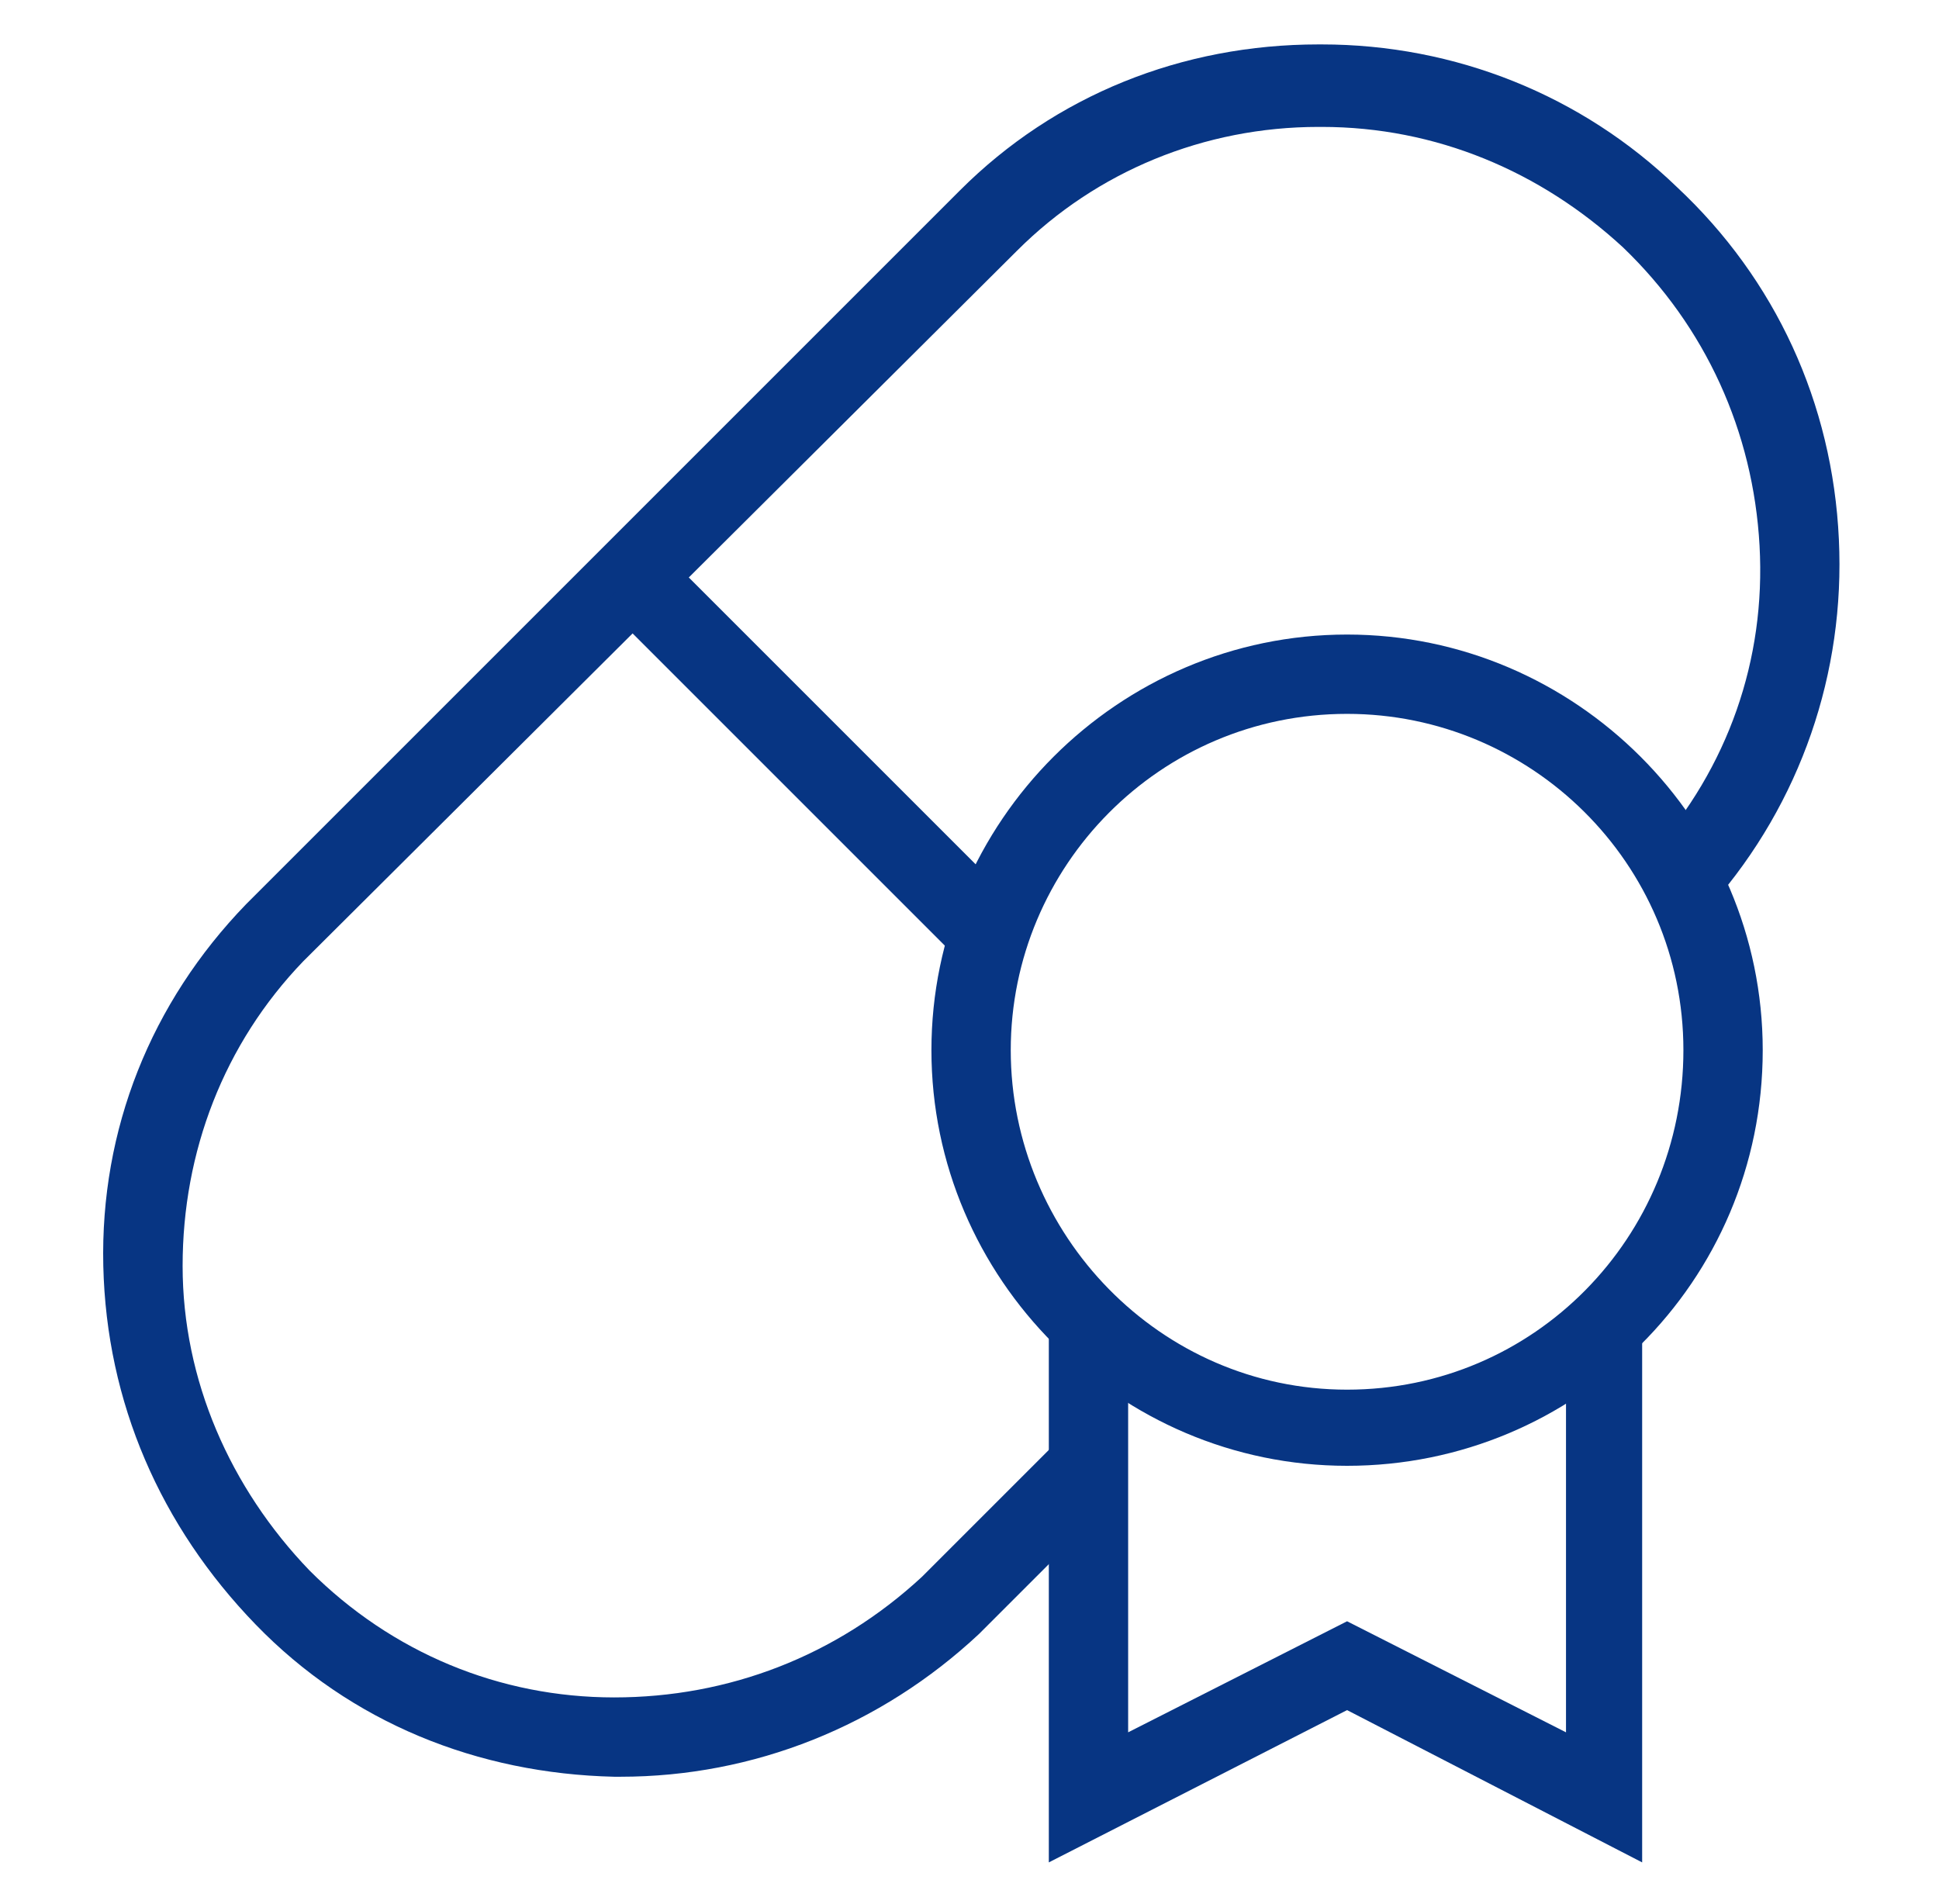
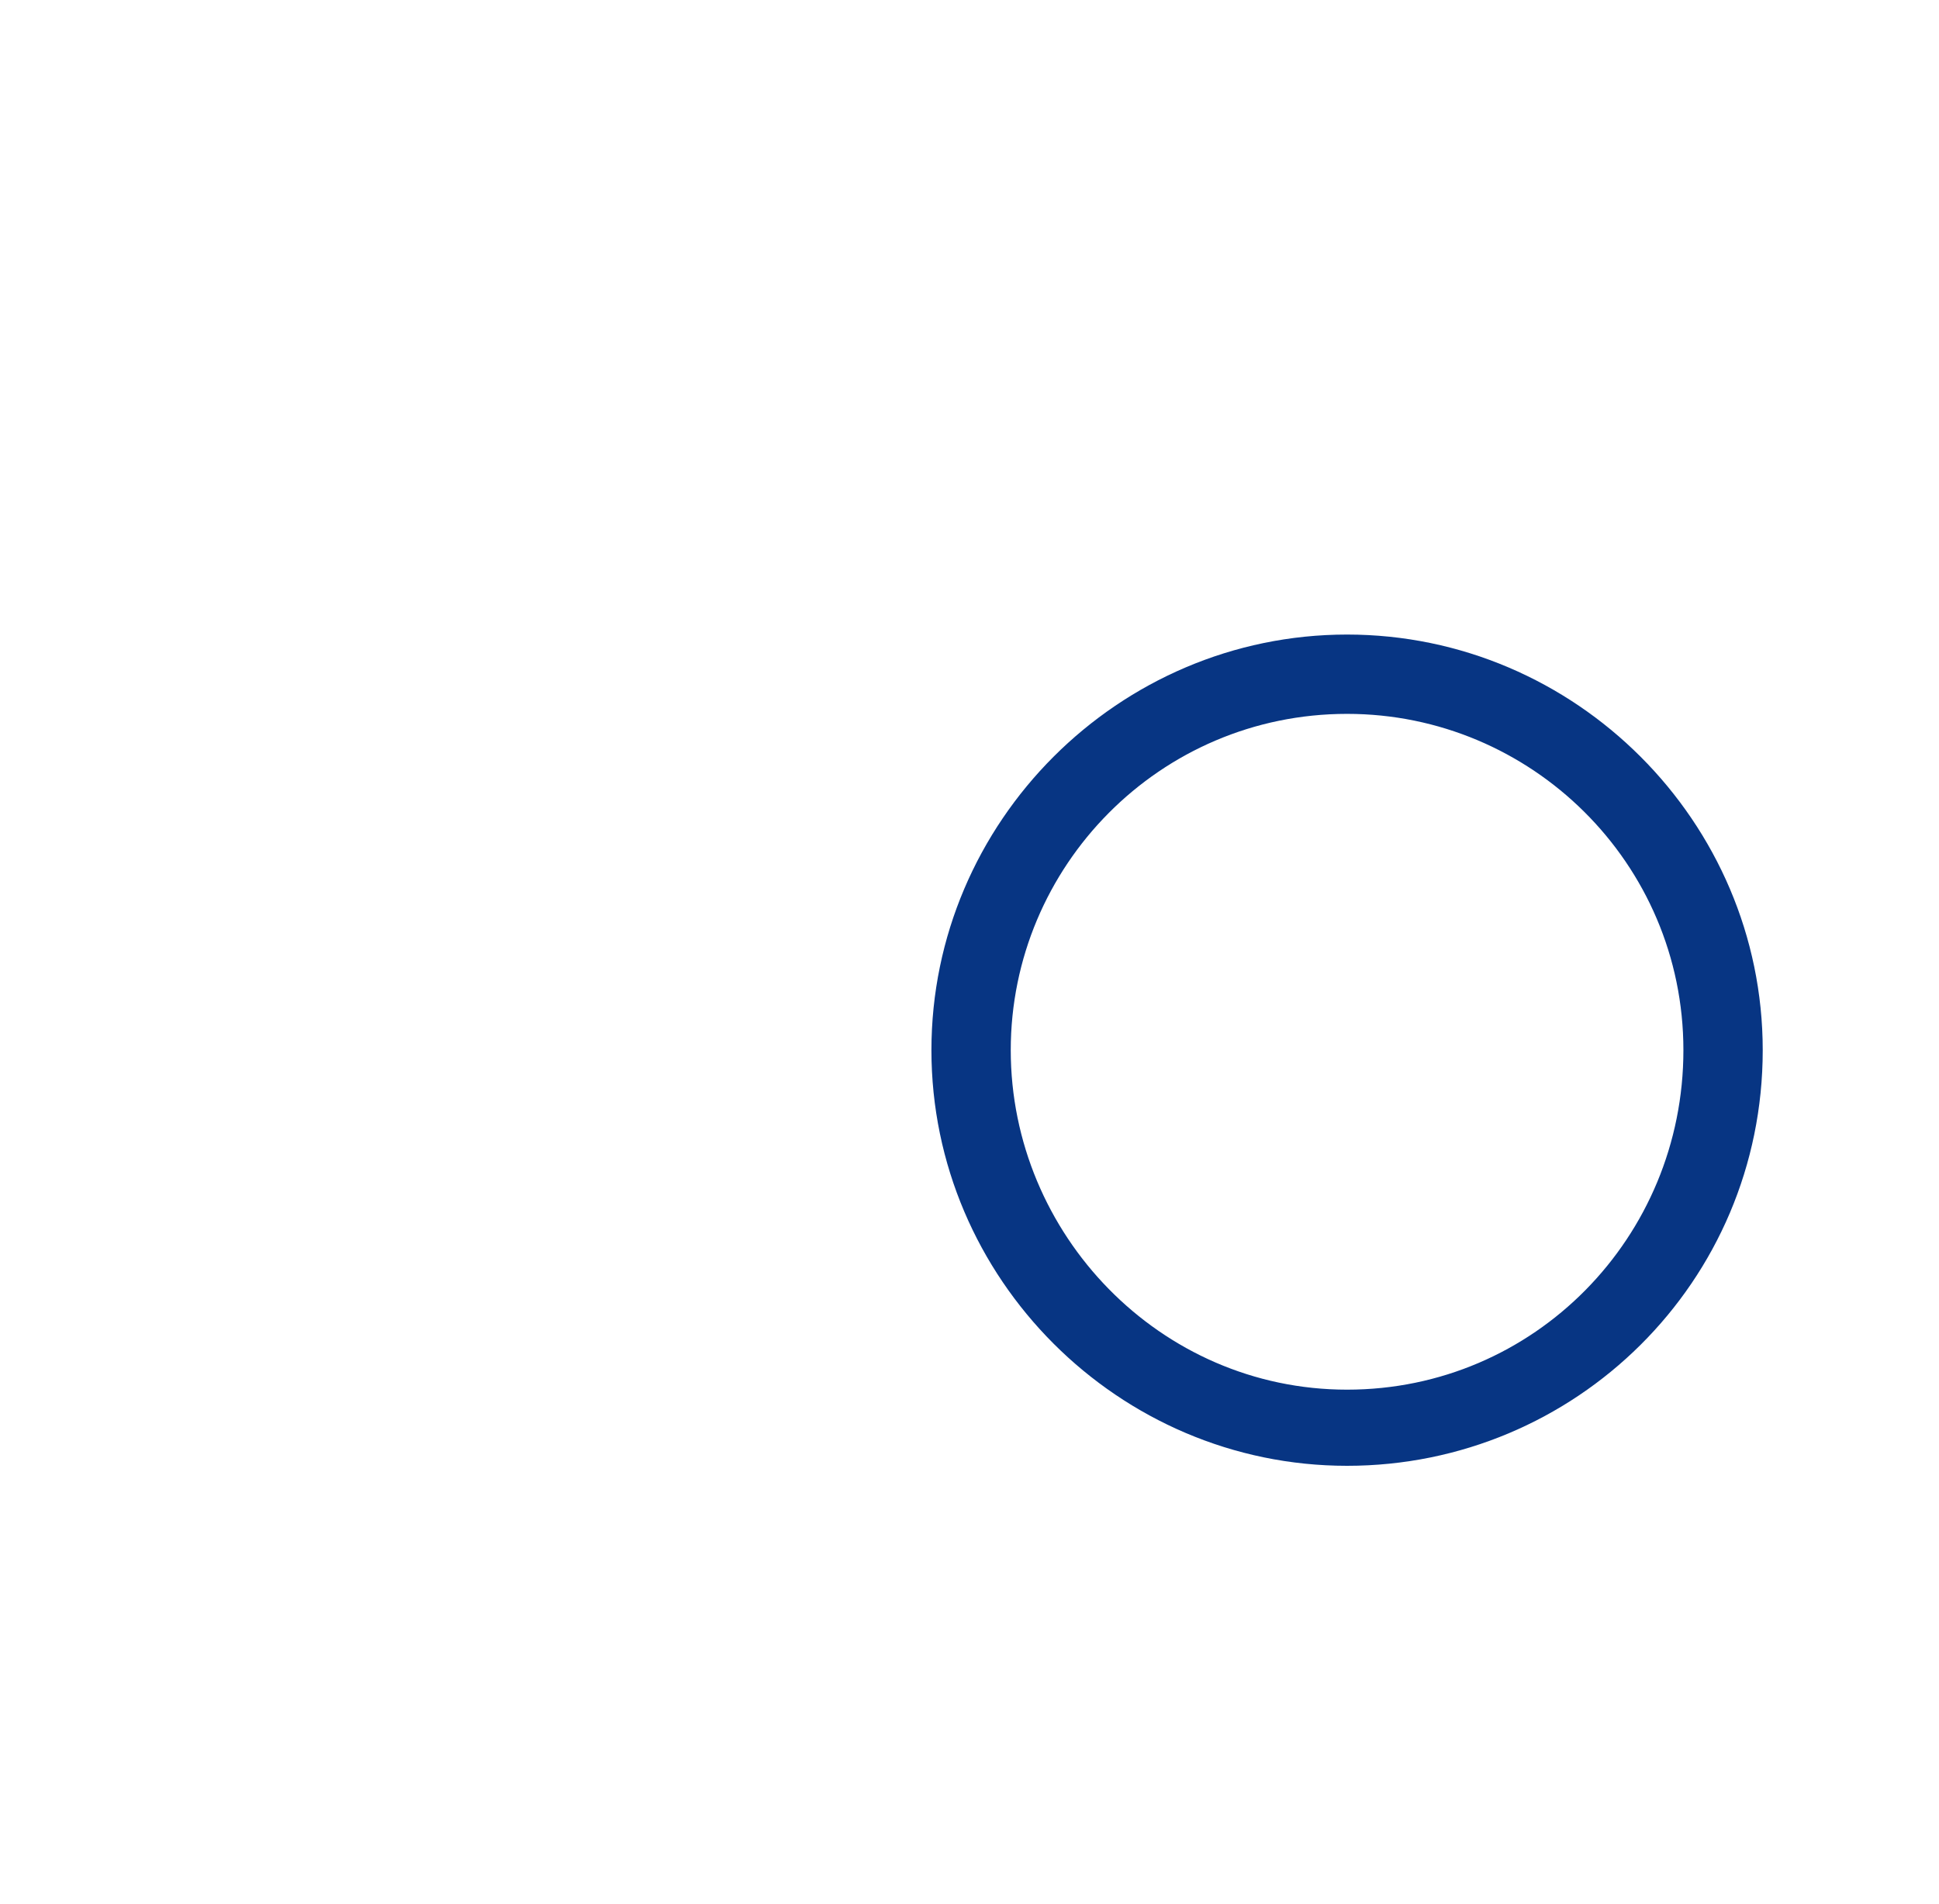
<svg xmlns="http://www.w3.org/2000/svg" width="55" height="54" viewBox="0 0 55 54" fill="none">
-   <path d="M38.21 41.58C31.73 41.58 26.42 36.27 26.42 29.79C26.42 23.31 31.73 18 38.21 18C44.69 18 50 23.31 50 29.79C50 36.36 44.69 41.58 38.21 41.58ZM38.21 20.25C32.9 20.25 28.67 24.57 28.67 29.79C28.67 35.01 32.9 39.42 38.21 39.42C43.52 39.42 47.75 35.1 47.75 29.79C47.75 24.48 43.43 20.25 38.21 20.25Z" fill="#073583" />
-   <path d="M46.58 52.83L38.21 48.51L29.75 52.83V37.62H32V49.14L38.21 45.99L44.42 49.14V37.62H46.58V52.83Z" fill="#073583" />
-   <path d="M17.6 50.4C17.51 50.4 17.51 50.4 17.42 50.4C13.55 50.31 9.95 48.87 7.25 46.08C4.55 43.29 3.02 39.78 2.93 35.91C2.84 32.04 4.28 28.44 6.98 25.65L27.23 5.4C29.93 2.7 33.53 1.26 37.4 1.26H37.49C41.27 1.26 44.87 2.7 47.57 5.31C50.36 7.92 51.98 11.43 52.16 15.3C52.34 19.08 51.08 22.77 48.56 25.65L46.85 24.21C49.01 21.78 50.09 18.72 49.91 15.48C49.73 12.24 48.38 9.27 46.04 7.02C43.7 4.86 40.73 3.6 37.49 3.6H37.4C34.16 3.6 31.1 4.86 28.85 7.11L8.6 27.27C6.35 29.61 5.18 32.67 5.18 35.91C5.18 39.15 6.53 42.21 8.78 44.55C11.12 46.89 14.18 48.15 17.42 48.15C20.66 48.15 23.72 46.98 26.15 44.73L30.11 40.77L31.73 42.39L27.77 46.35C24.98 48.96 21.38 50.4 17.6 50.4Z" fill="#073583" />
-   <path d="M17.113 17.137L18.703 15.546L28.82 25.663L27.23 27.254L17.113 17.137Z" fill="#073583" />
+   <path d="M38.21 41.58C31.73 41.58 26.42 36.27 26.42 29.79C26.42 23.31 31.73 18 38.21 18C44.69 18 50 23.31 50 29.79C50 36.36 44.69 41.58 38.21 41.58M38.21 20.25C32.9 20.25 28.67 24.57 28.67 29.79C28.67 35.01 32.9 39.42 38.21 39.42C43.52 39.42 47.75 35.1 47.75 29.79C47.75 24.48 43.43 20.25 38.21 20.25Z" fill="#073583" />
</svg>